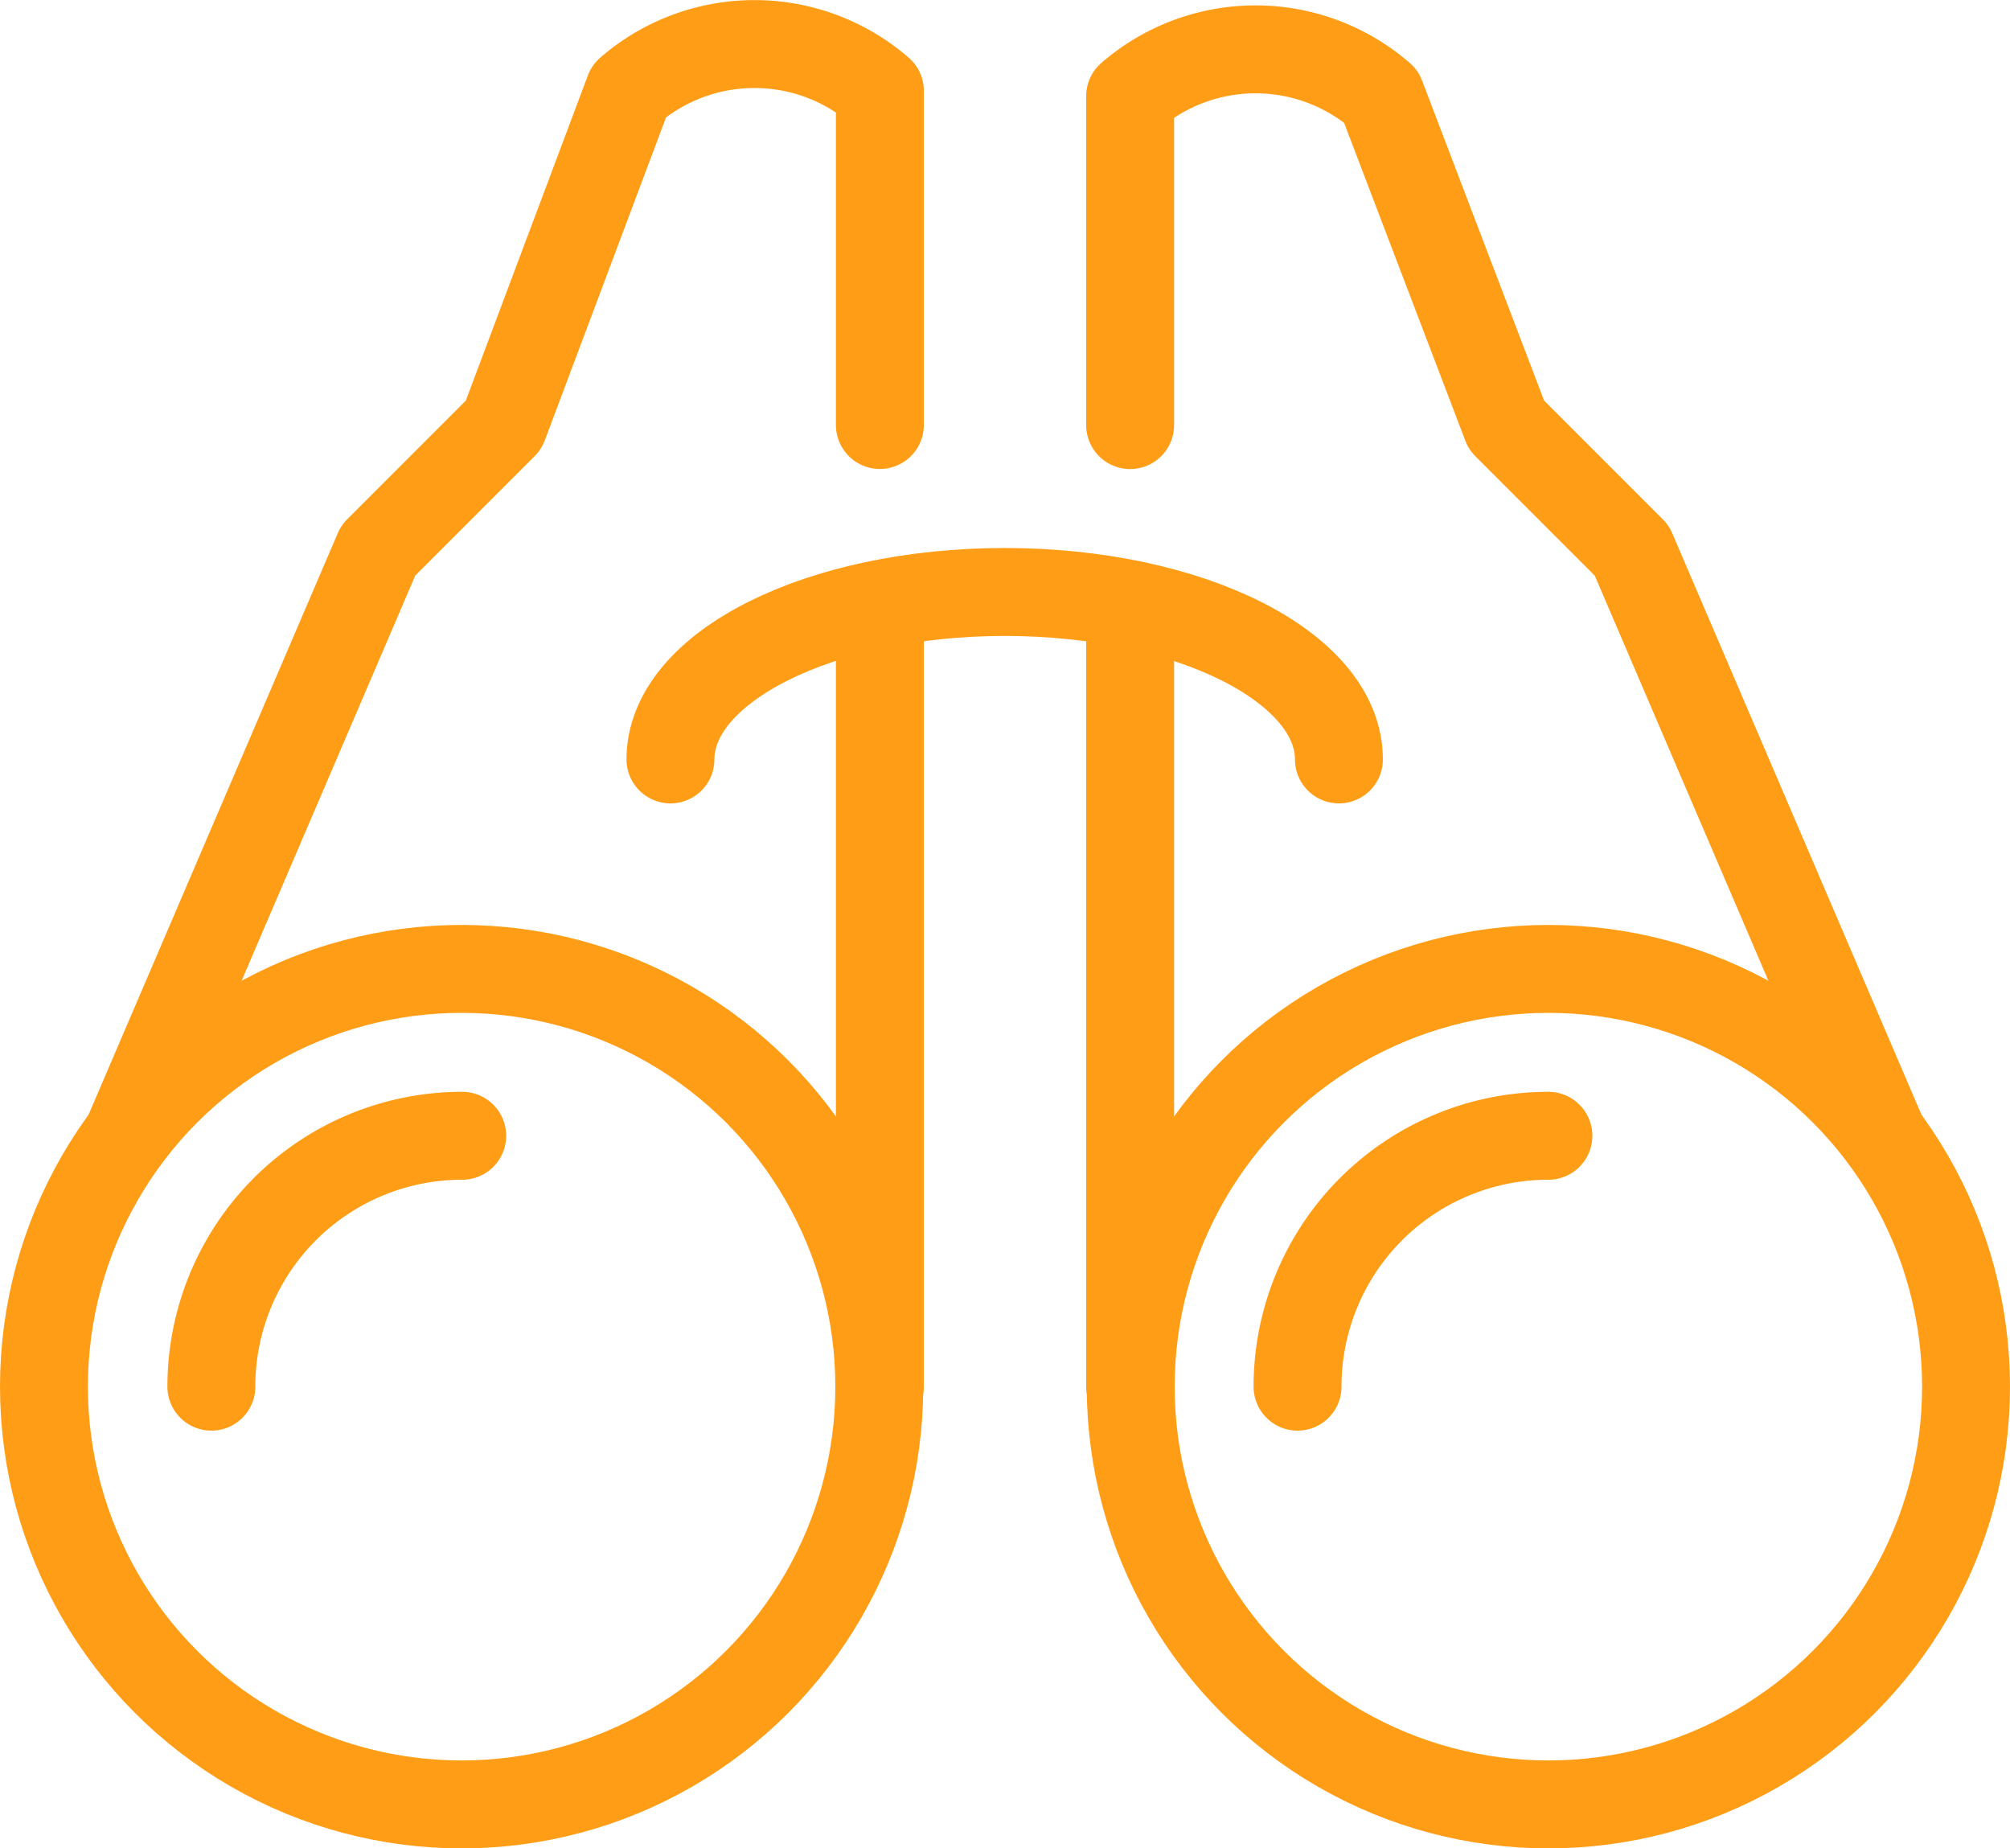
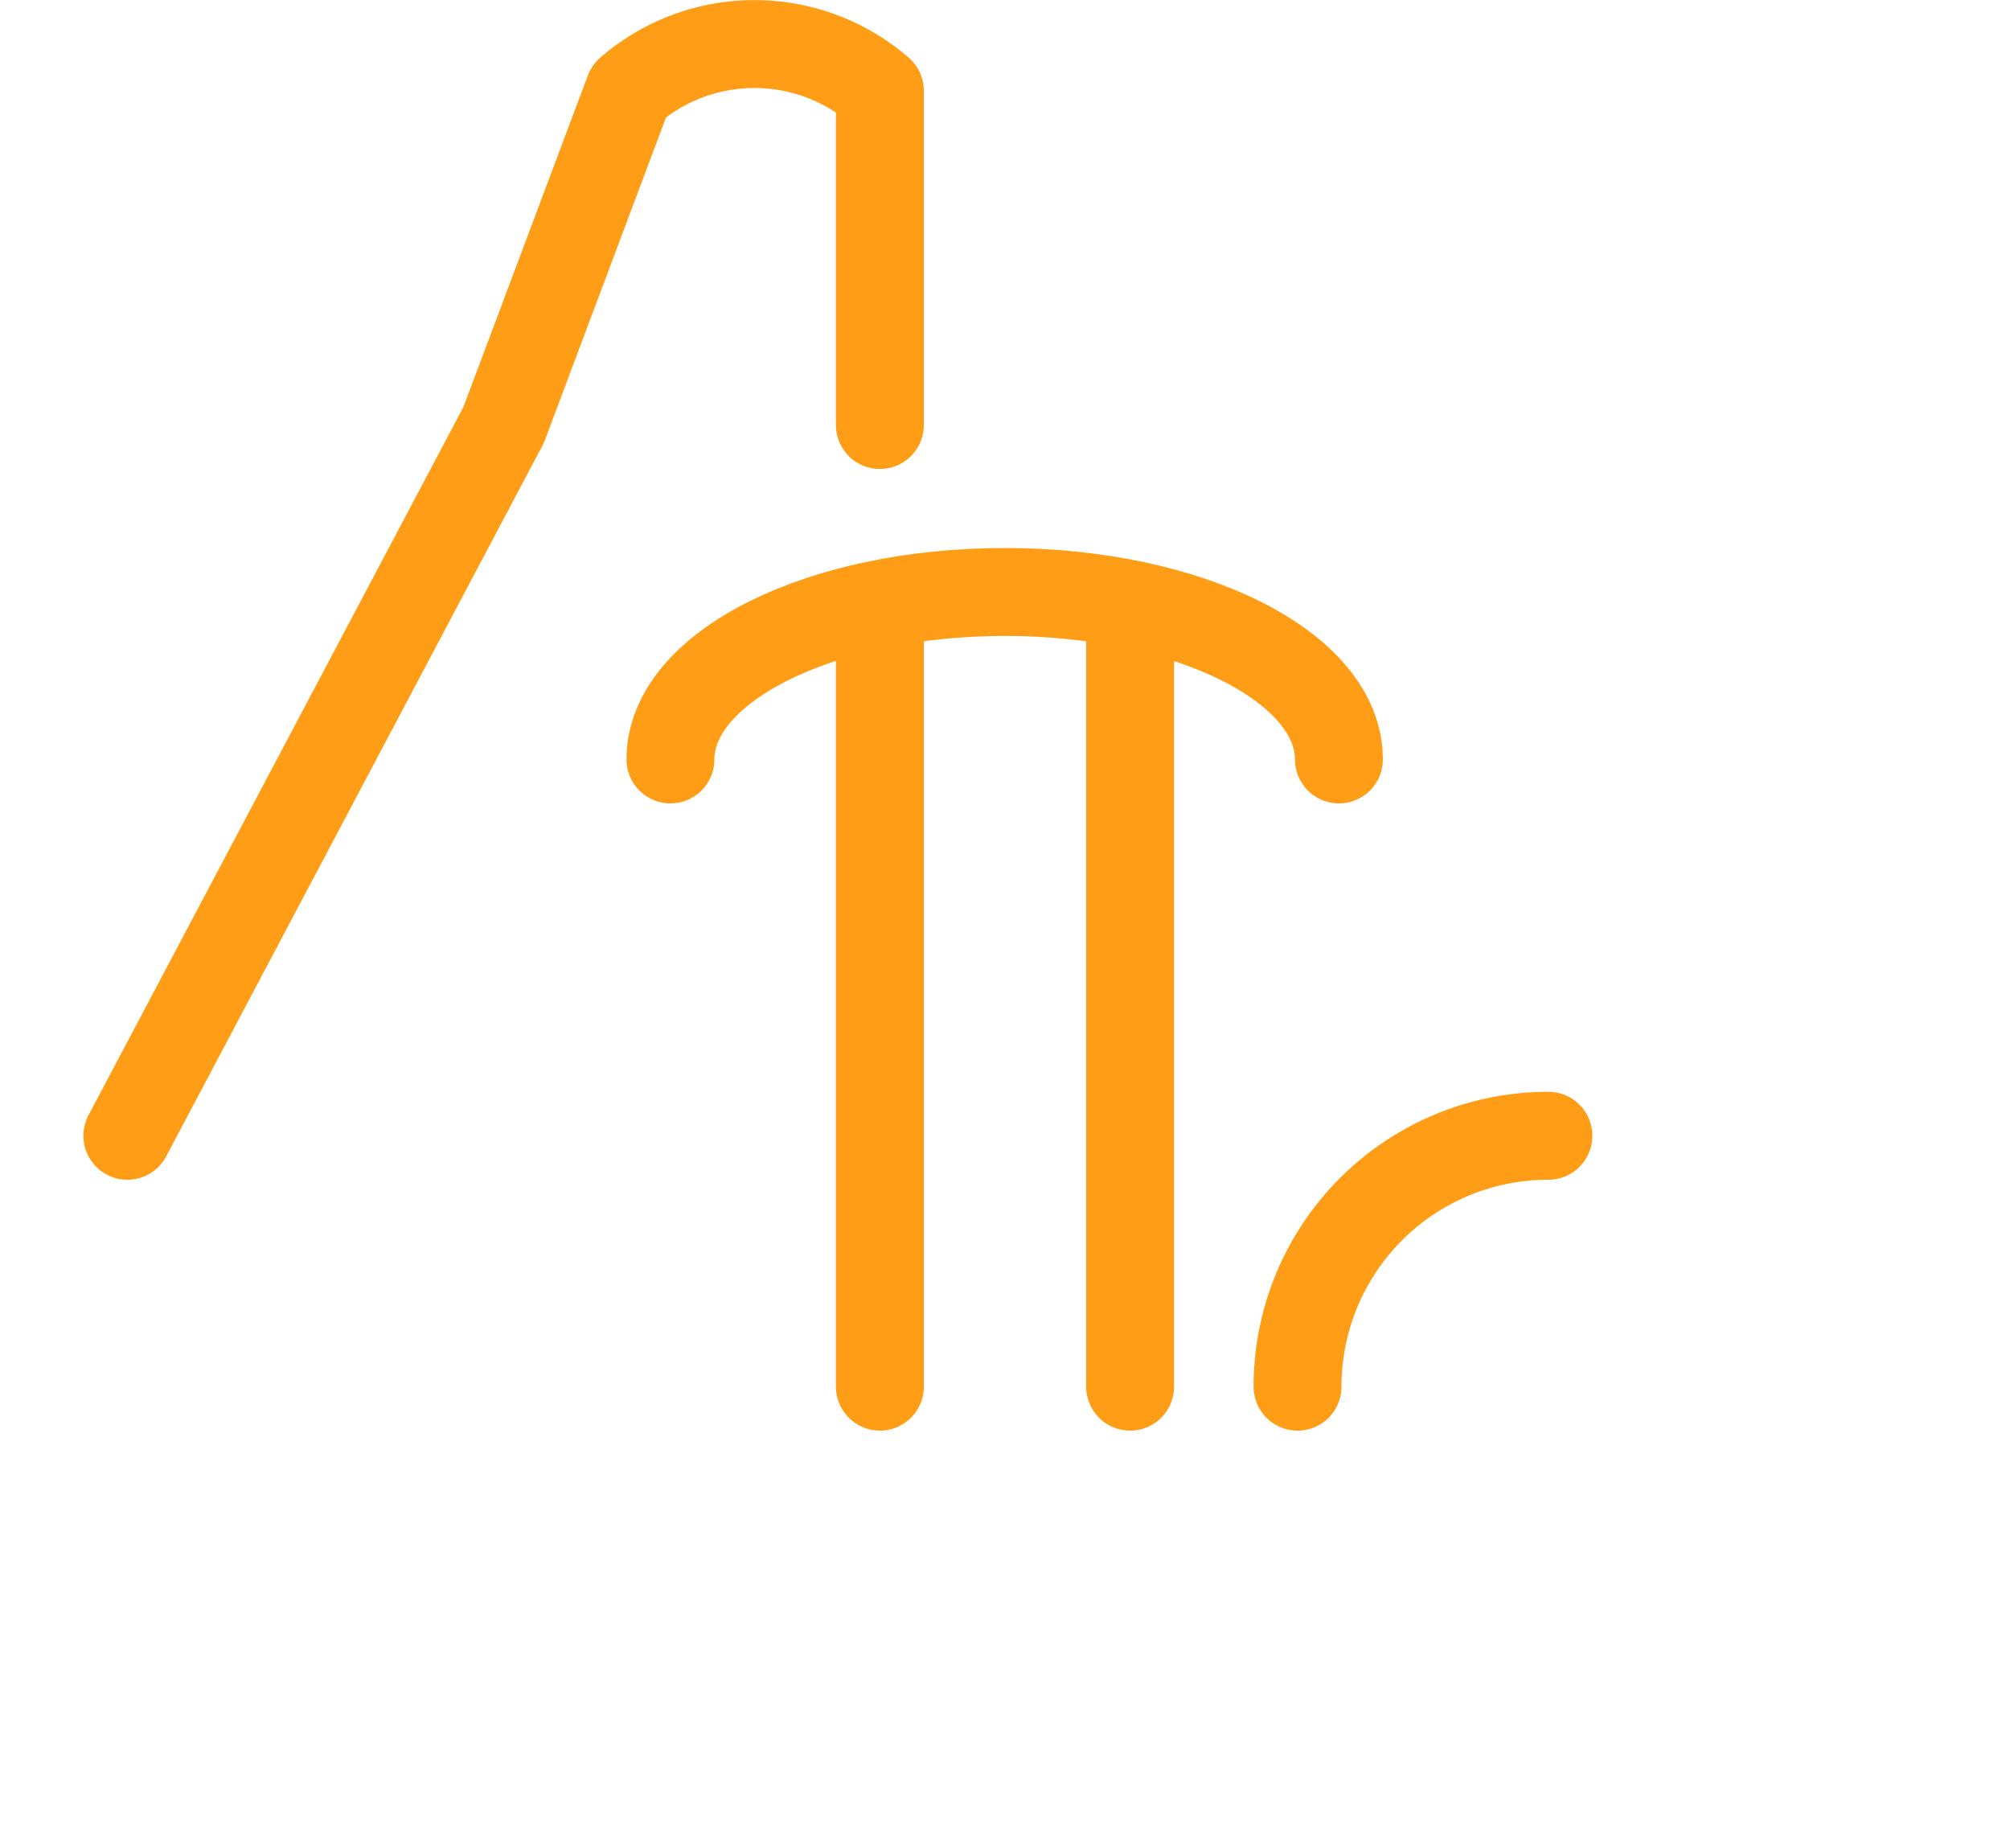
<svg xmlns="http://www.w3.org/2000/svg" width="68.592" height="63.063" viewBox="0 0 68.592 63.063">
  <g id="icon-vis" transform="translate(1.5 1.5)">
    <g id="Group_18579" data-name="Group 18579" transform="translate(0 0)">
-       <ellipse id="Ellipse_1502" data-name="Ellipse 1502" cx="14.253" cy="14.253" rx="14.253" ry="14.253" transform="translate(0 31.557)" fill="none" stroke="#ff9e16" stroke-linecap="round" stroke-linejoin="round" stroke-width="3" />
-       <path id="Path_62454" data-name="Path 62454" d="M28.07,14V2.6a6.533,6.533,0,0,0-8.56,0L15.23,14l-4.28,4.28L2.39,38.25" transform="translate(0.456 -1)" fill="none" stroke="#ff9e16" stroke-linecap="round" stroke-linejoin="round" stroke-width="3" />
-       <ellipse id="Ellipse_1503" data-name="Ellipse 1503" cx="14.253" cy="14.253" rx="14.253" ry="14.253" transform="translate(37.086 31.557)" fill="none" stroke="#ff9e16" stroke-linecap="round" stroke-linejoin="round" stroke-width="3" />
-       <path id="Path_62455" data-name="Path 62455" d="M19.1,13.909V2.687a6.533,6.533,0,0,1,8.56,0l4.28,11.222,4.28,4.28,8.56,19.966" transform="translate(17.966 -0.906)" fill="none" stroke="#ff9e16" stroke-linecap="round" stroke-linejoin="round" stroke-width="3" />
+       <path id="Path_62454" data-name="Path 62454" d="M28.07,14V2.6a6.533,6.533,0,0,0-8.56,0L15.23,14L2.39,38.25" transform="translate(0.456 -1)" fill="none" stroke="#ff9e16" stroke-linecap="round" stroke-linejoin="round" stroke-width="3" />
      <path id="Path_62456" data-name="Path 62456" d="M11.44,15.843c0-3.154,5.1-5.713,11.406-5.713s11.406,2.56,11.406,5.713" transform="translate(9.939 8.567)" fill="none" stroke="#ff9e16" stroke-linecap="round" stroke-linejoin="round" stroke-width="3" />
      <line id="Line_7697" data-name="Line 7697" y1="26.683" transform="translate(28.526 19.127)" fill="none" stroke="#ff9e16" stroke-linecap="round" stroke-linejoin="round" stroke-width="3" />
      <line id="Line_7698" data-name="Line 7698" y1="26.683" transform="translate(37.066 19.127)" fill="none" stroke="#ff9e16" stroke-linecap="round" stroke-linejoin="round" stroke-width="3" />
-       <path id="Path_62457" data-name="Path 62457" d="M3.79,27.75a8.556,8.556,0,0,1,8.56-8.56" transform="translate(1.923 18.06)" fill="none" stroke="#ff9e16" stroke-linecap="round" stroke-linejoin="round" stroke-width="3" />
      <path id="Path_62458" data-name="Path 62458" d="M21.89,27.75a8.556,8.556,0,0,1,8.56-8.56" transform="translate(20.889 18.06)" fill="none" stroke="#ff9e16" stroke-linecap="round" stroke-linejoin="round" stroke-width="3" />
    </g>
  </g>
</svg>